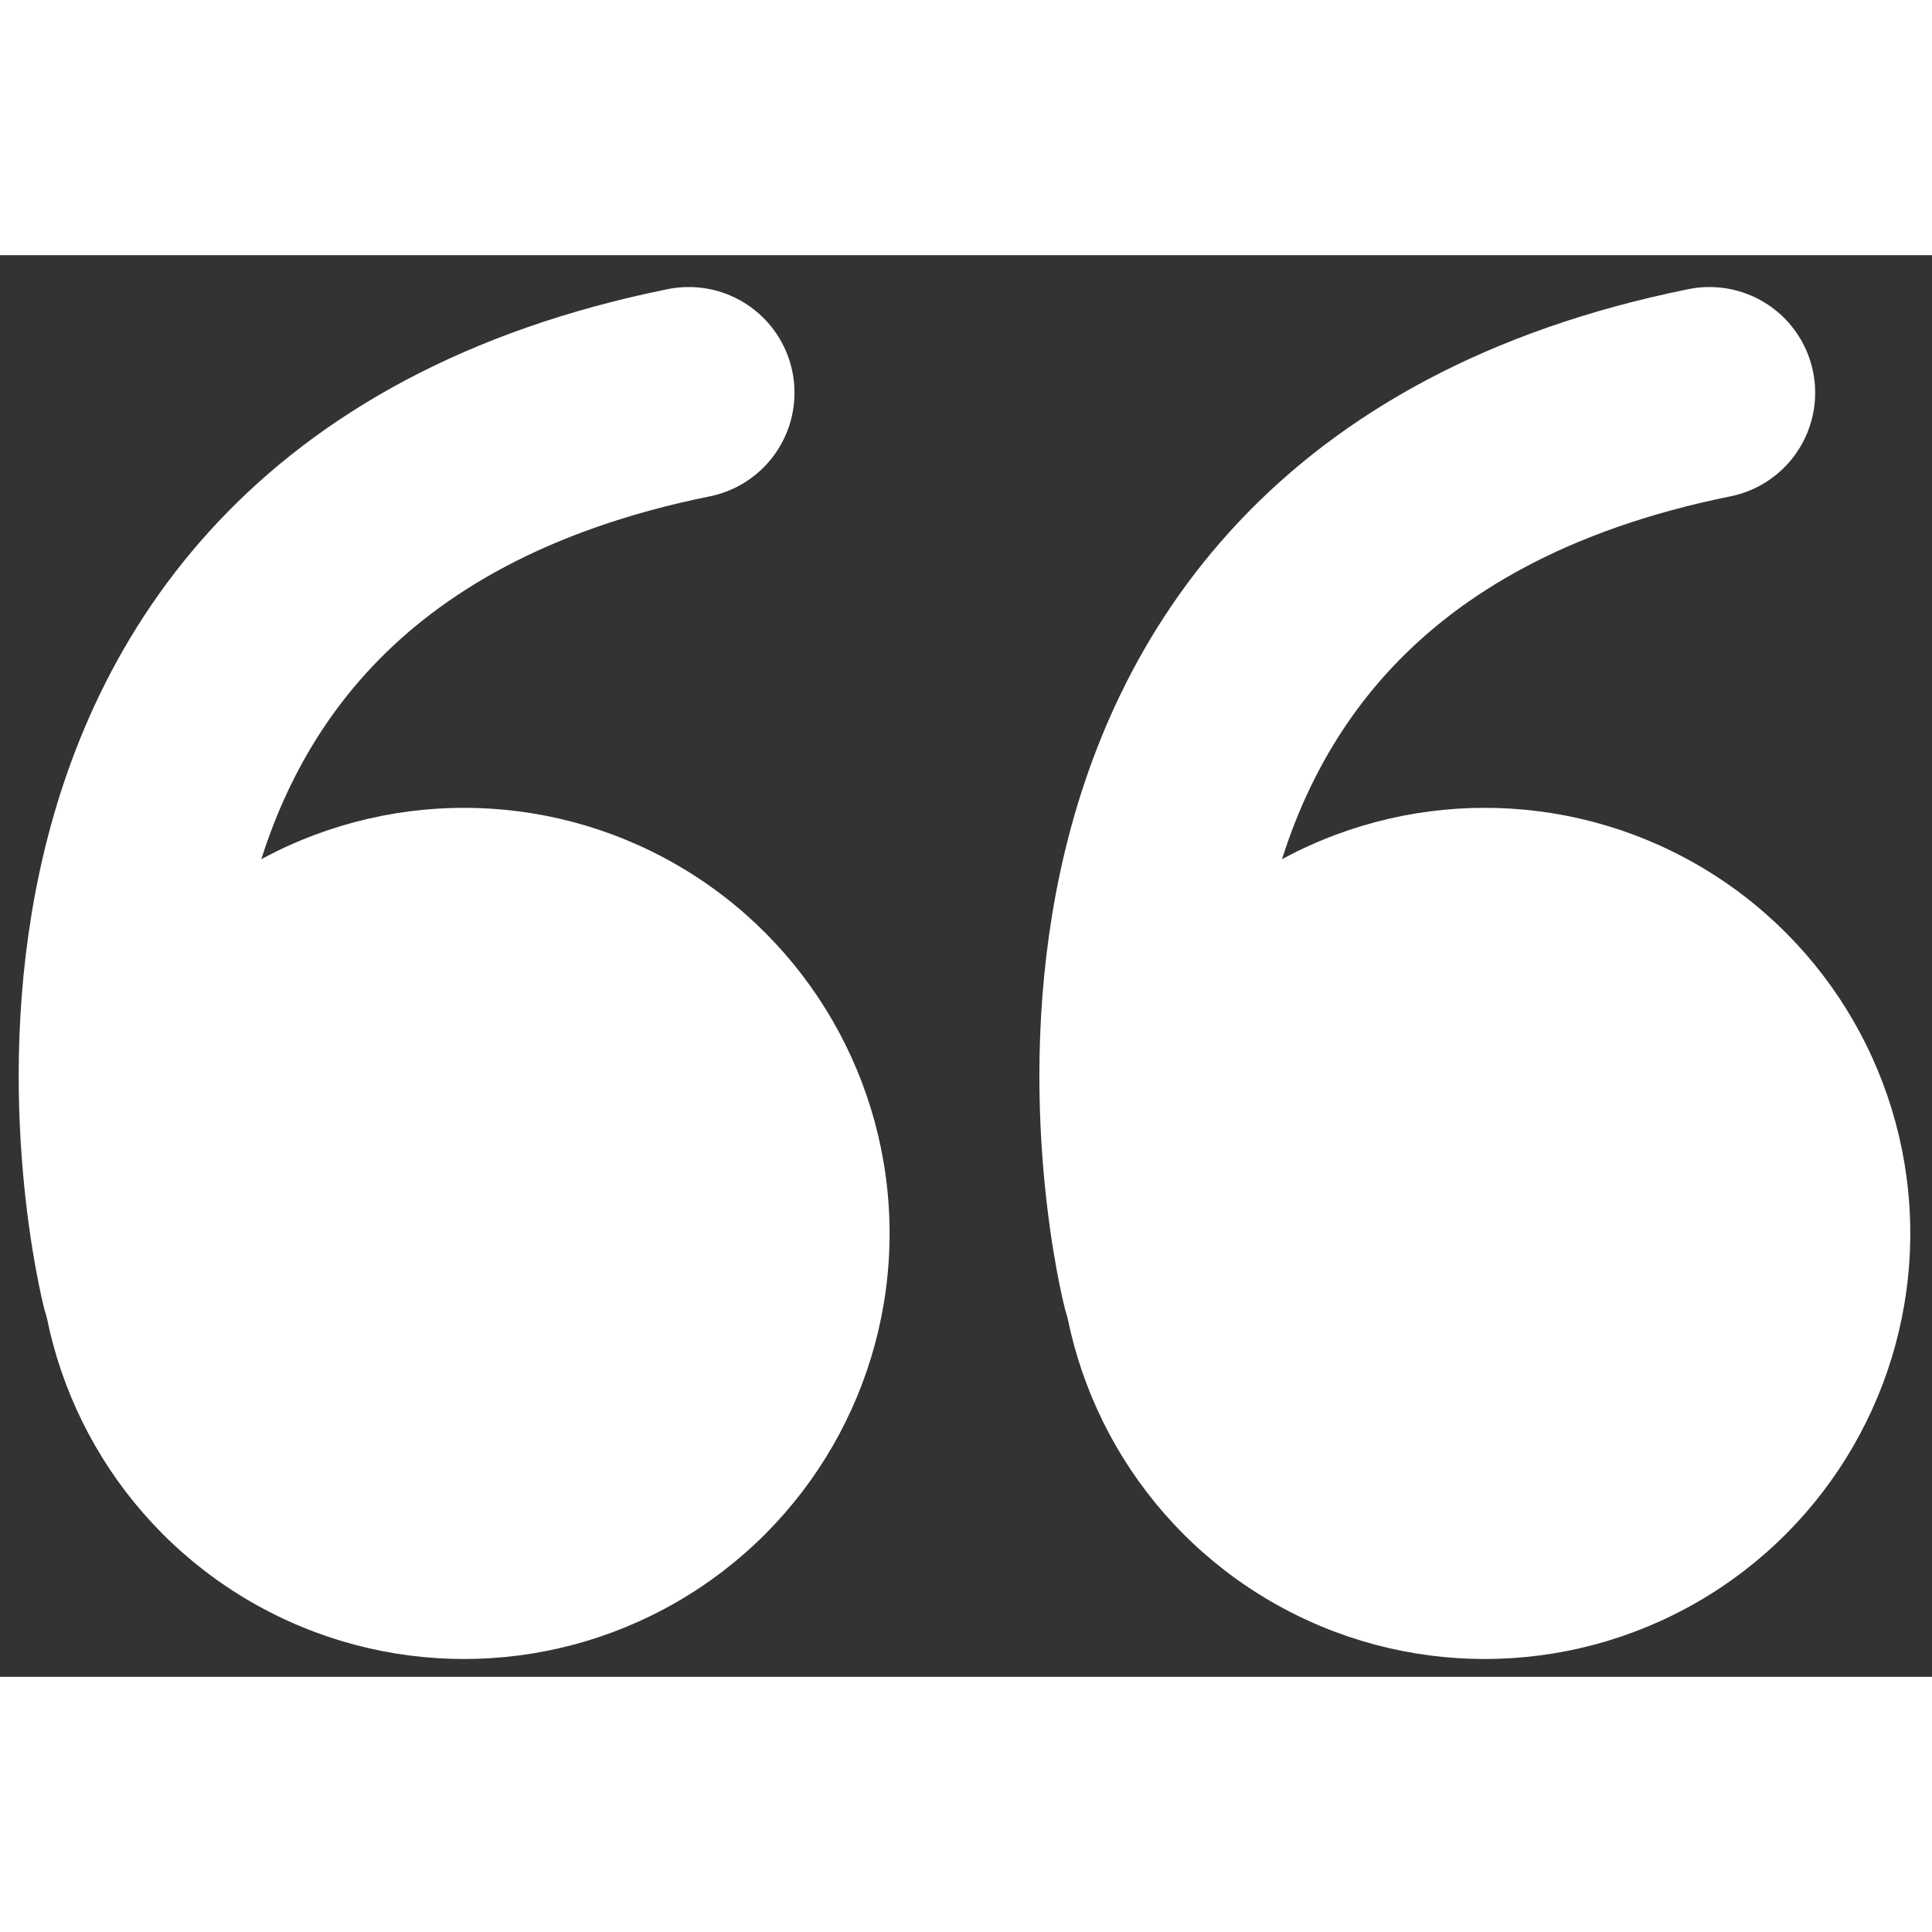
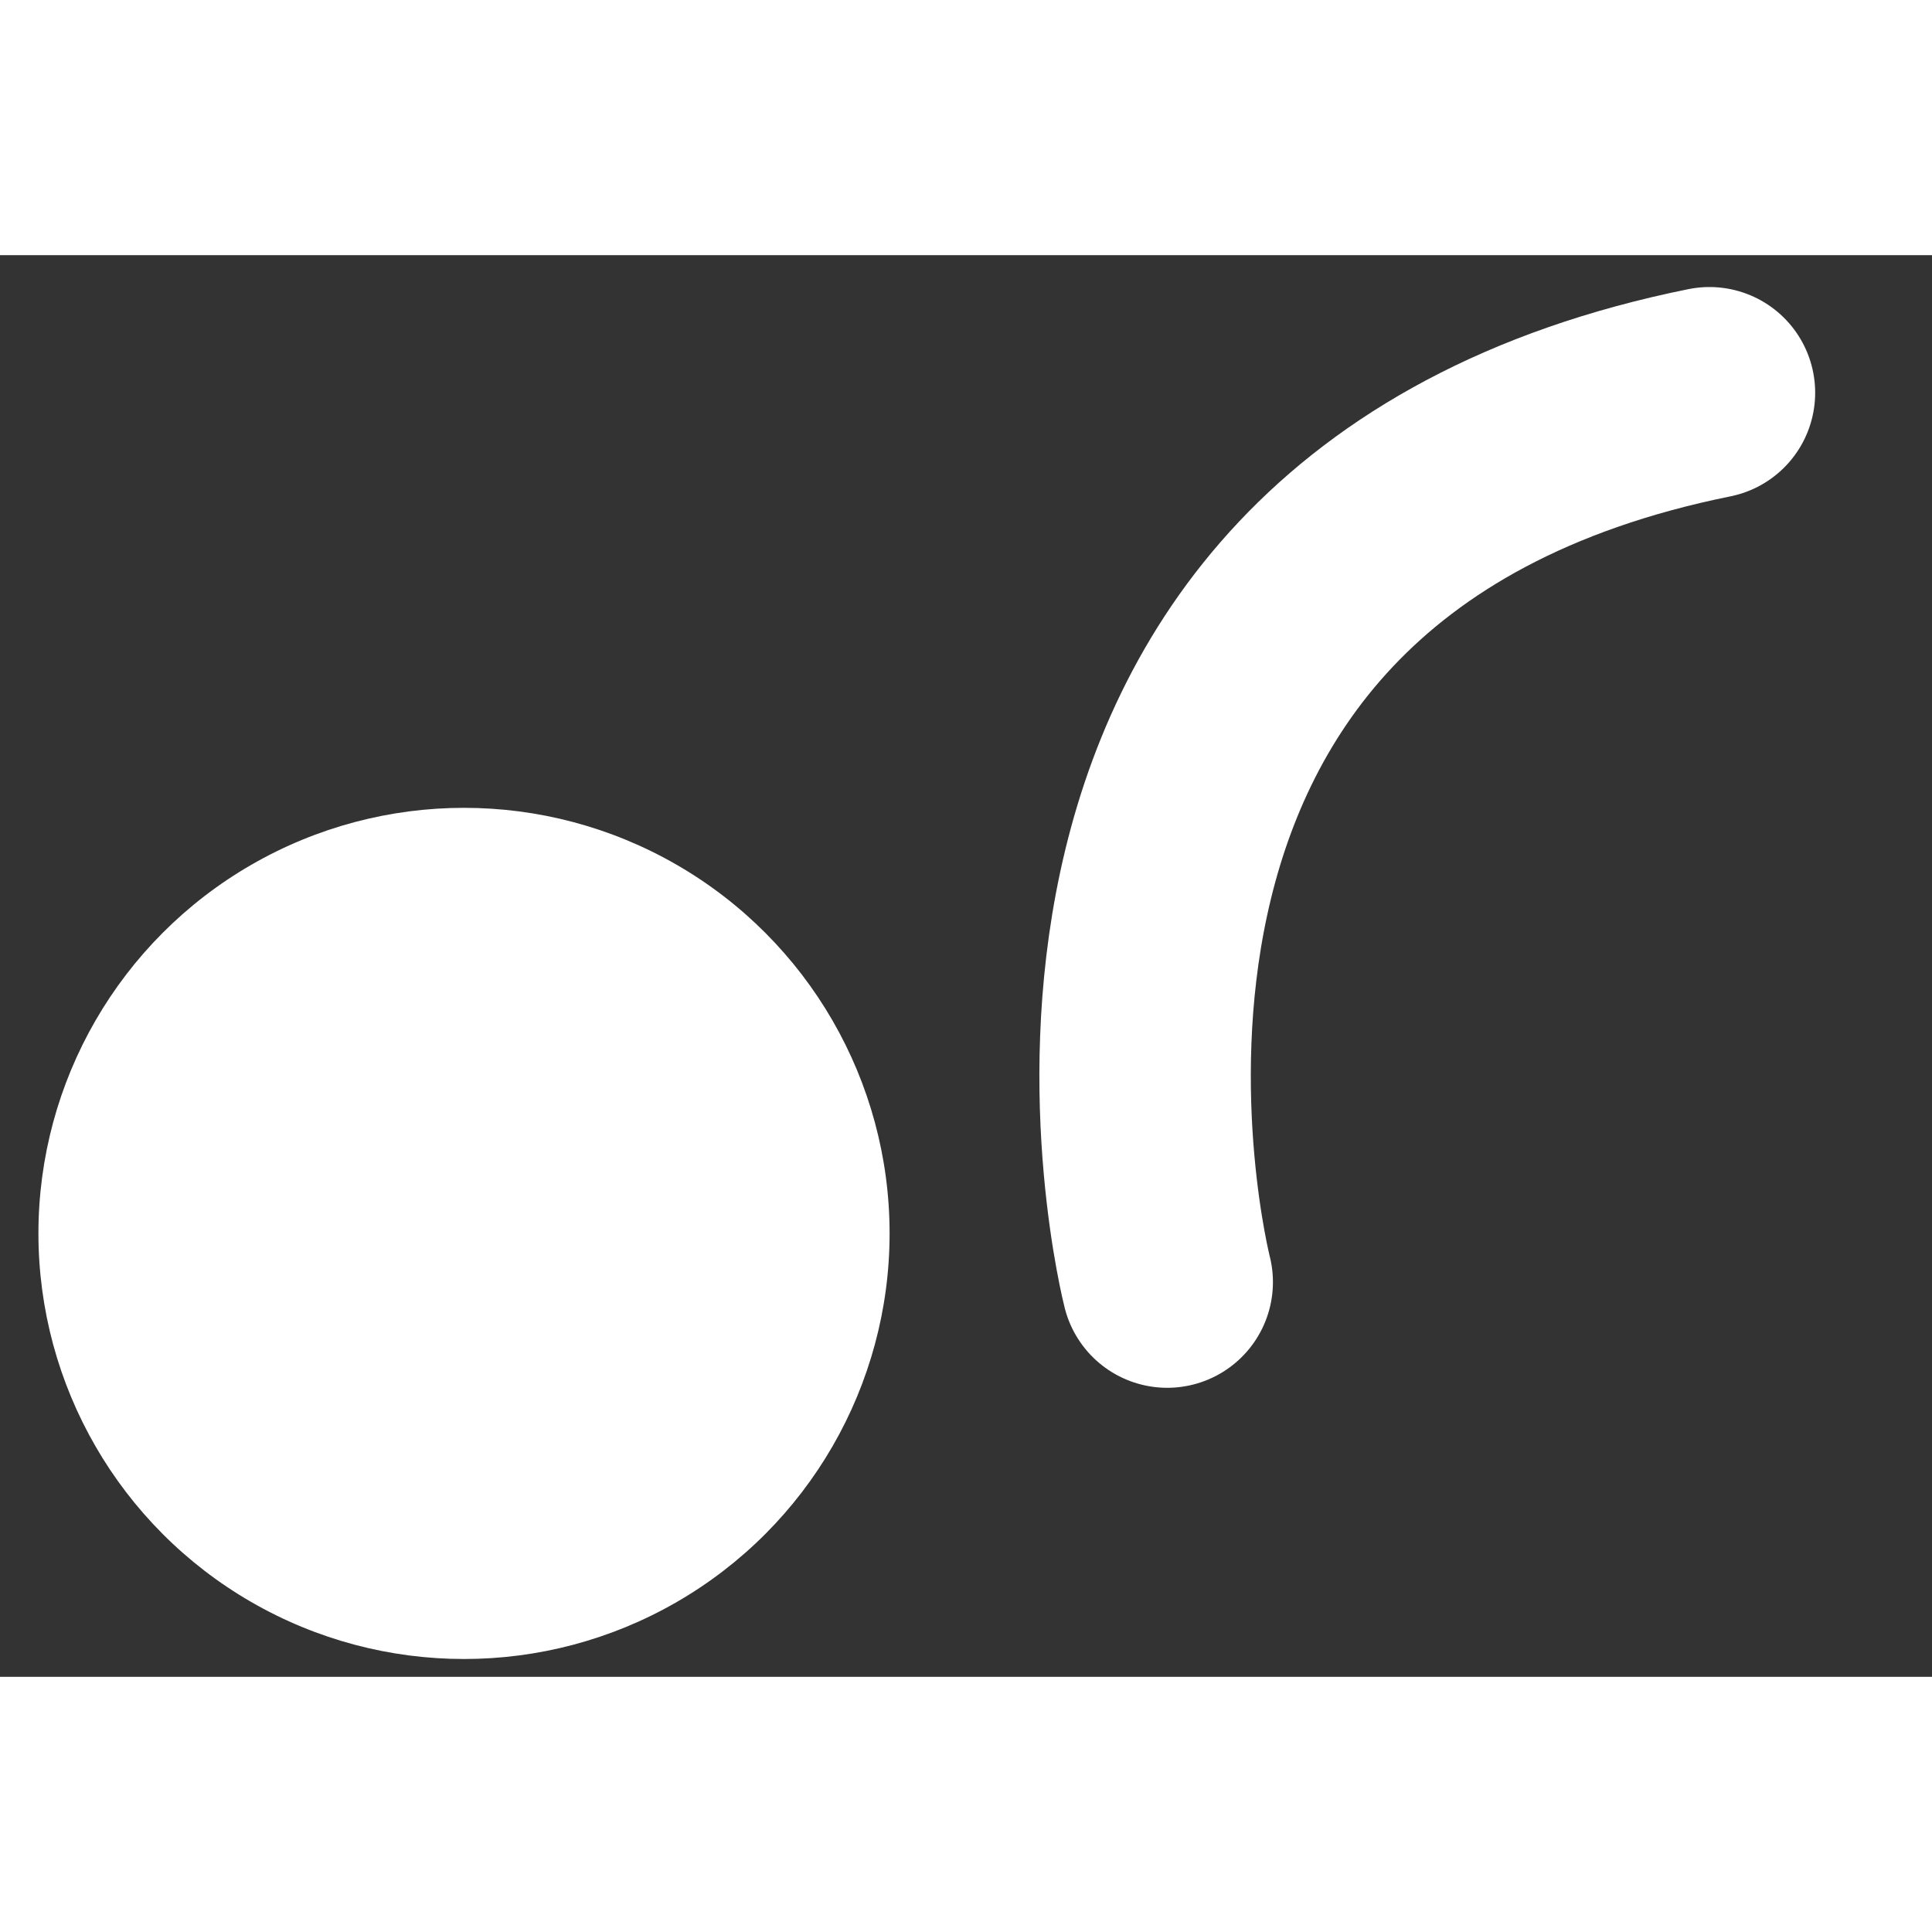
<svg xmlns="http://www.w3.org/2000/svg" height="300px" width="300px" fill="#ffffff" viewBox="0 0 53 39" version="1.1" x="0px" y="0px">
  <rect x="0" y="0" width="53" height="39" fill="#333333" stroke="none" />
  <title>quoteUp</title>
  <desc>Created with Sketch.</desc>
  <g stroke="none" stroke-width="1" fill="none" fill-rule="evenodd">
    <g transform="translate(-115, -514)">
      <g transform="translate(142, 535) scale(-1, -1) translate(-142, -535) translate(116, 517)">
-         <circle fill="#ffffff" cx="12.271" cy="12.164" r="11.675" />
        <path d="M20.98,10.829 C20.98,10.829 26.186,31.163 6.105,35.226" stroke="#ffffff" stroke-width="5.8" stroke-linecap="round" />
        <circle fill="#ffffff" cx="40.271" cy="12.164" r="11.675" />
-         <path d="M48.98,10.829 C48.98,10.829 54.186,31.163 34.105,35.226" stroke="#ffffff" stroke-width="5.8" stroke-linecap="round" />
      </g>
    </g>
  </g>
</svg>